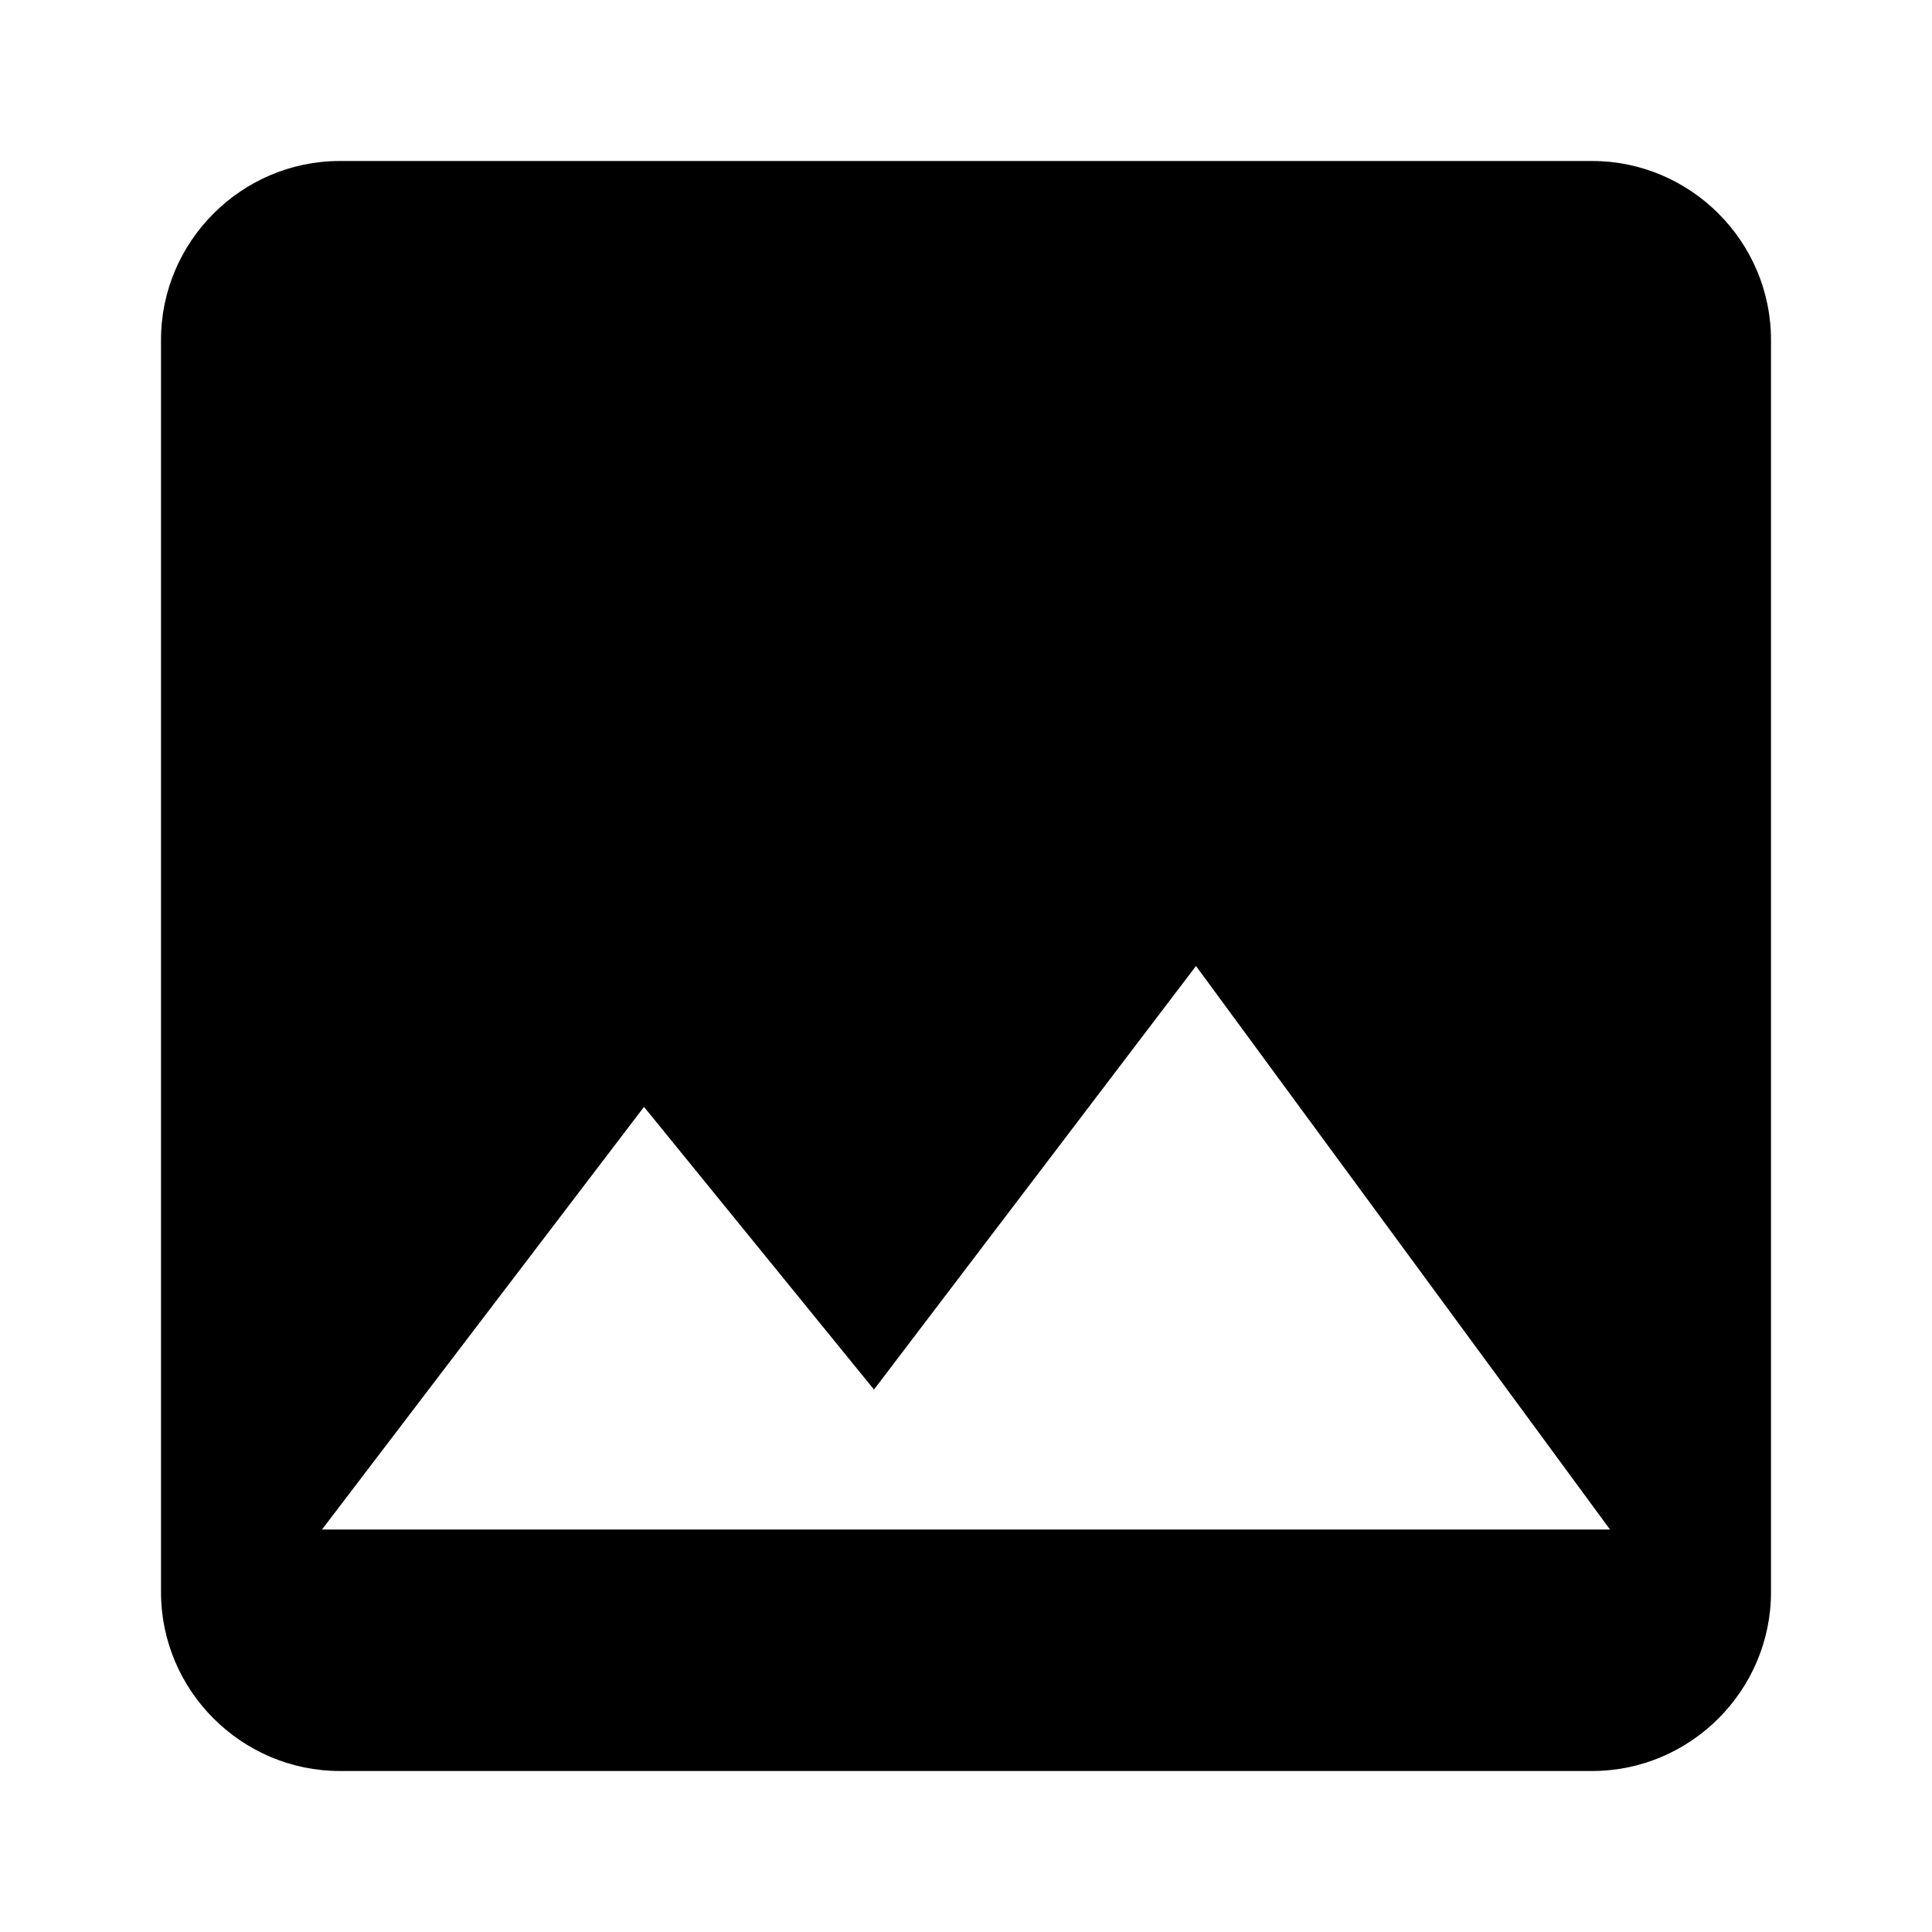
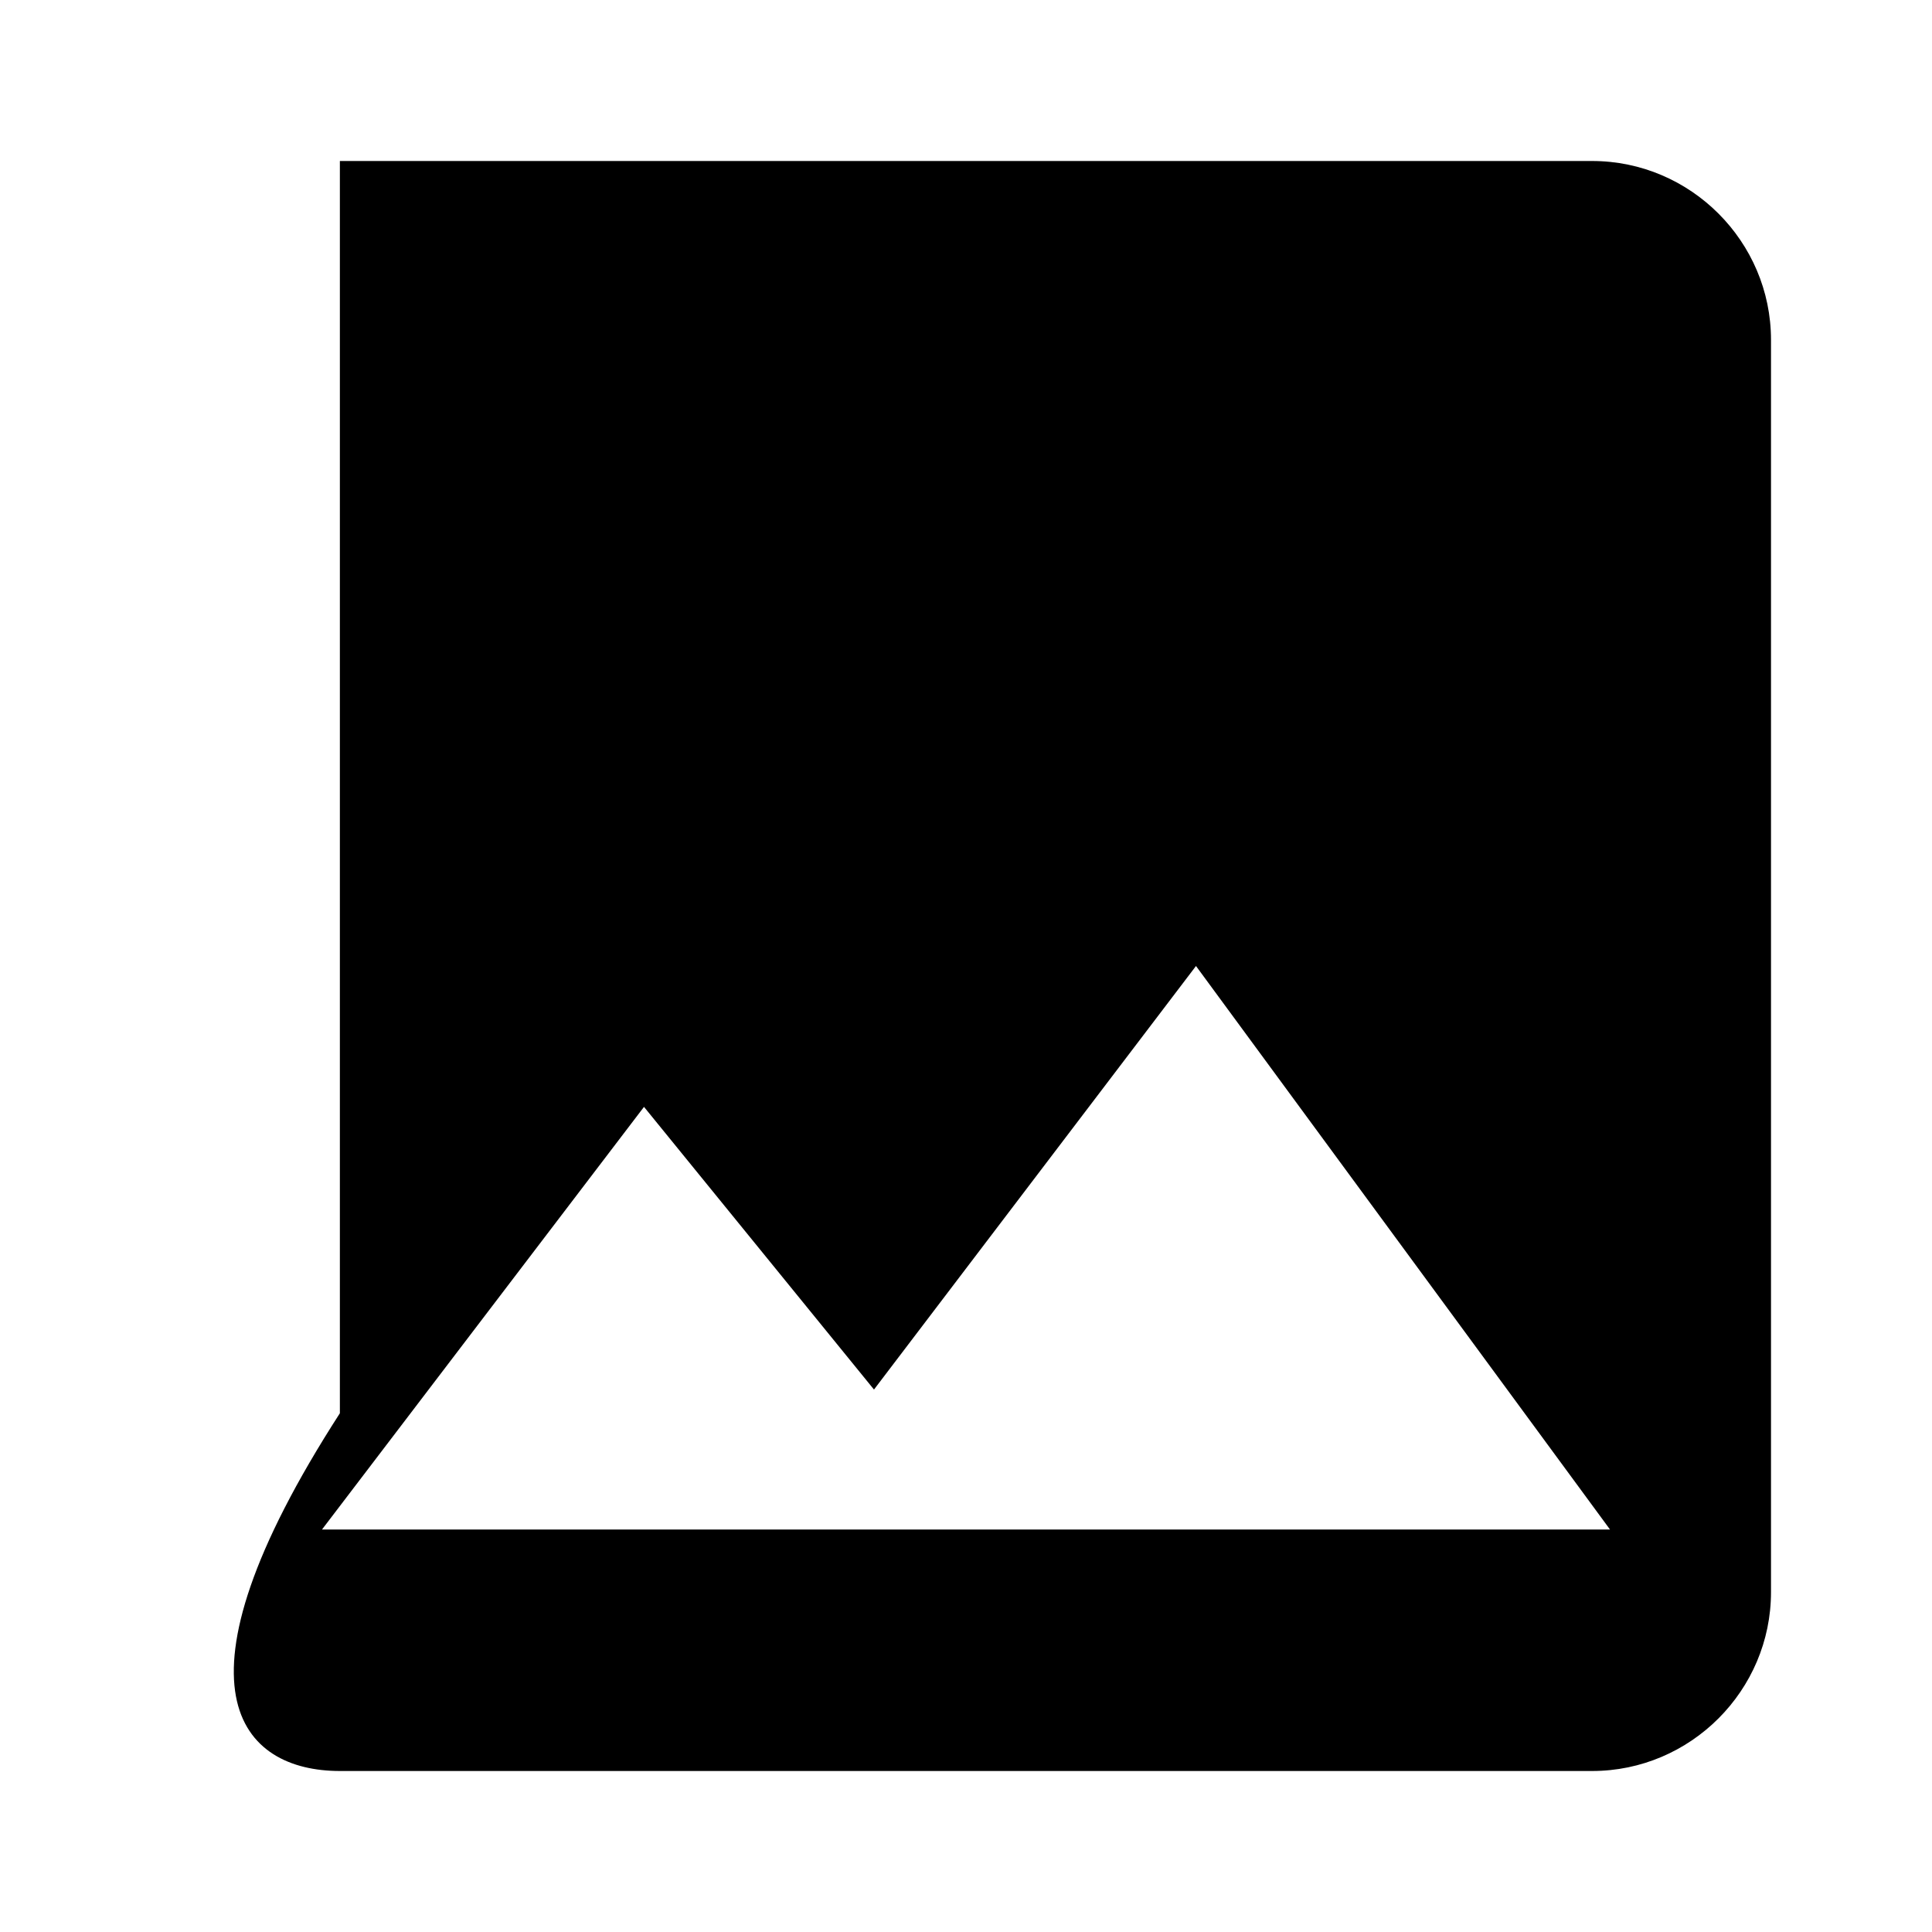
<svg xmlns="http://www.w3.org/2000/svg" viewBox="0 0 48 48">
-   <path d="M44 39.556V8.444C44 6 42 4 39.556 4H8.444C6 4 4 6 4 8.444v31.112C4 42 6 44 8.444 44h31.112C42 44 44 42 44 39.556zM16 27.5l5.714 7.023 8-10.523L40 38H8l8-10.5z" fill-rule="evenodd" />
+   <path d="M44 39.556V8.444C44 6 42 4 39.556 4H8.444v31.112C4 42 6 44 8.444 44h31.112C42 44 44 42 44 39.556zM16 27.5l5.714 7.023 8-10.523L40 38H8l8-10.5z" fill-rule="evenodd" />
</svg>